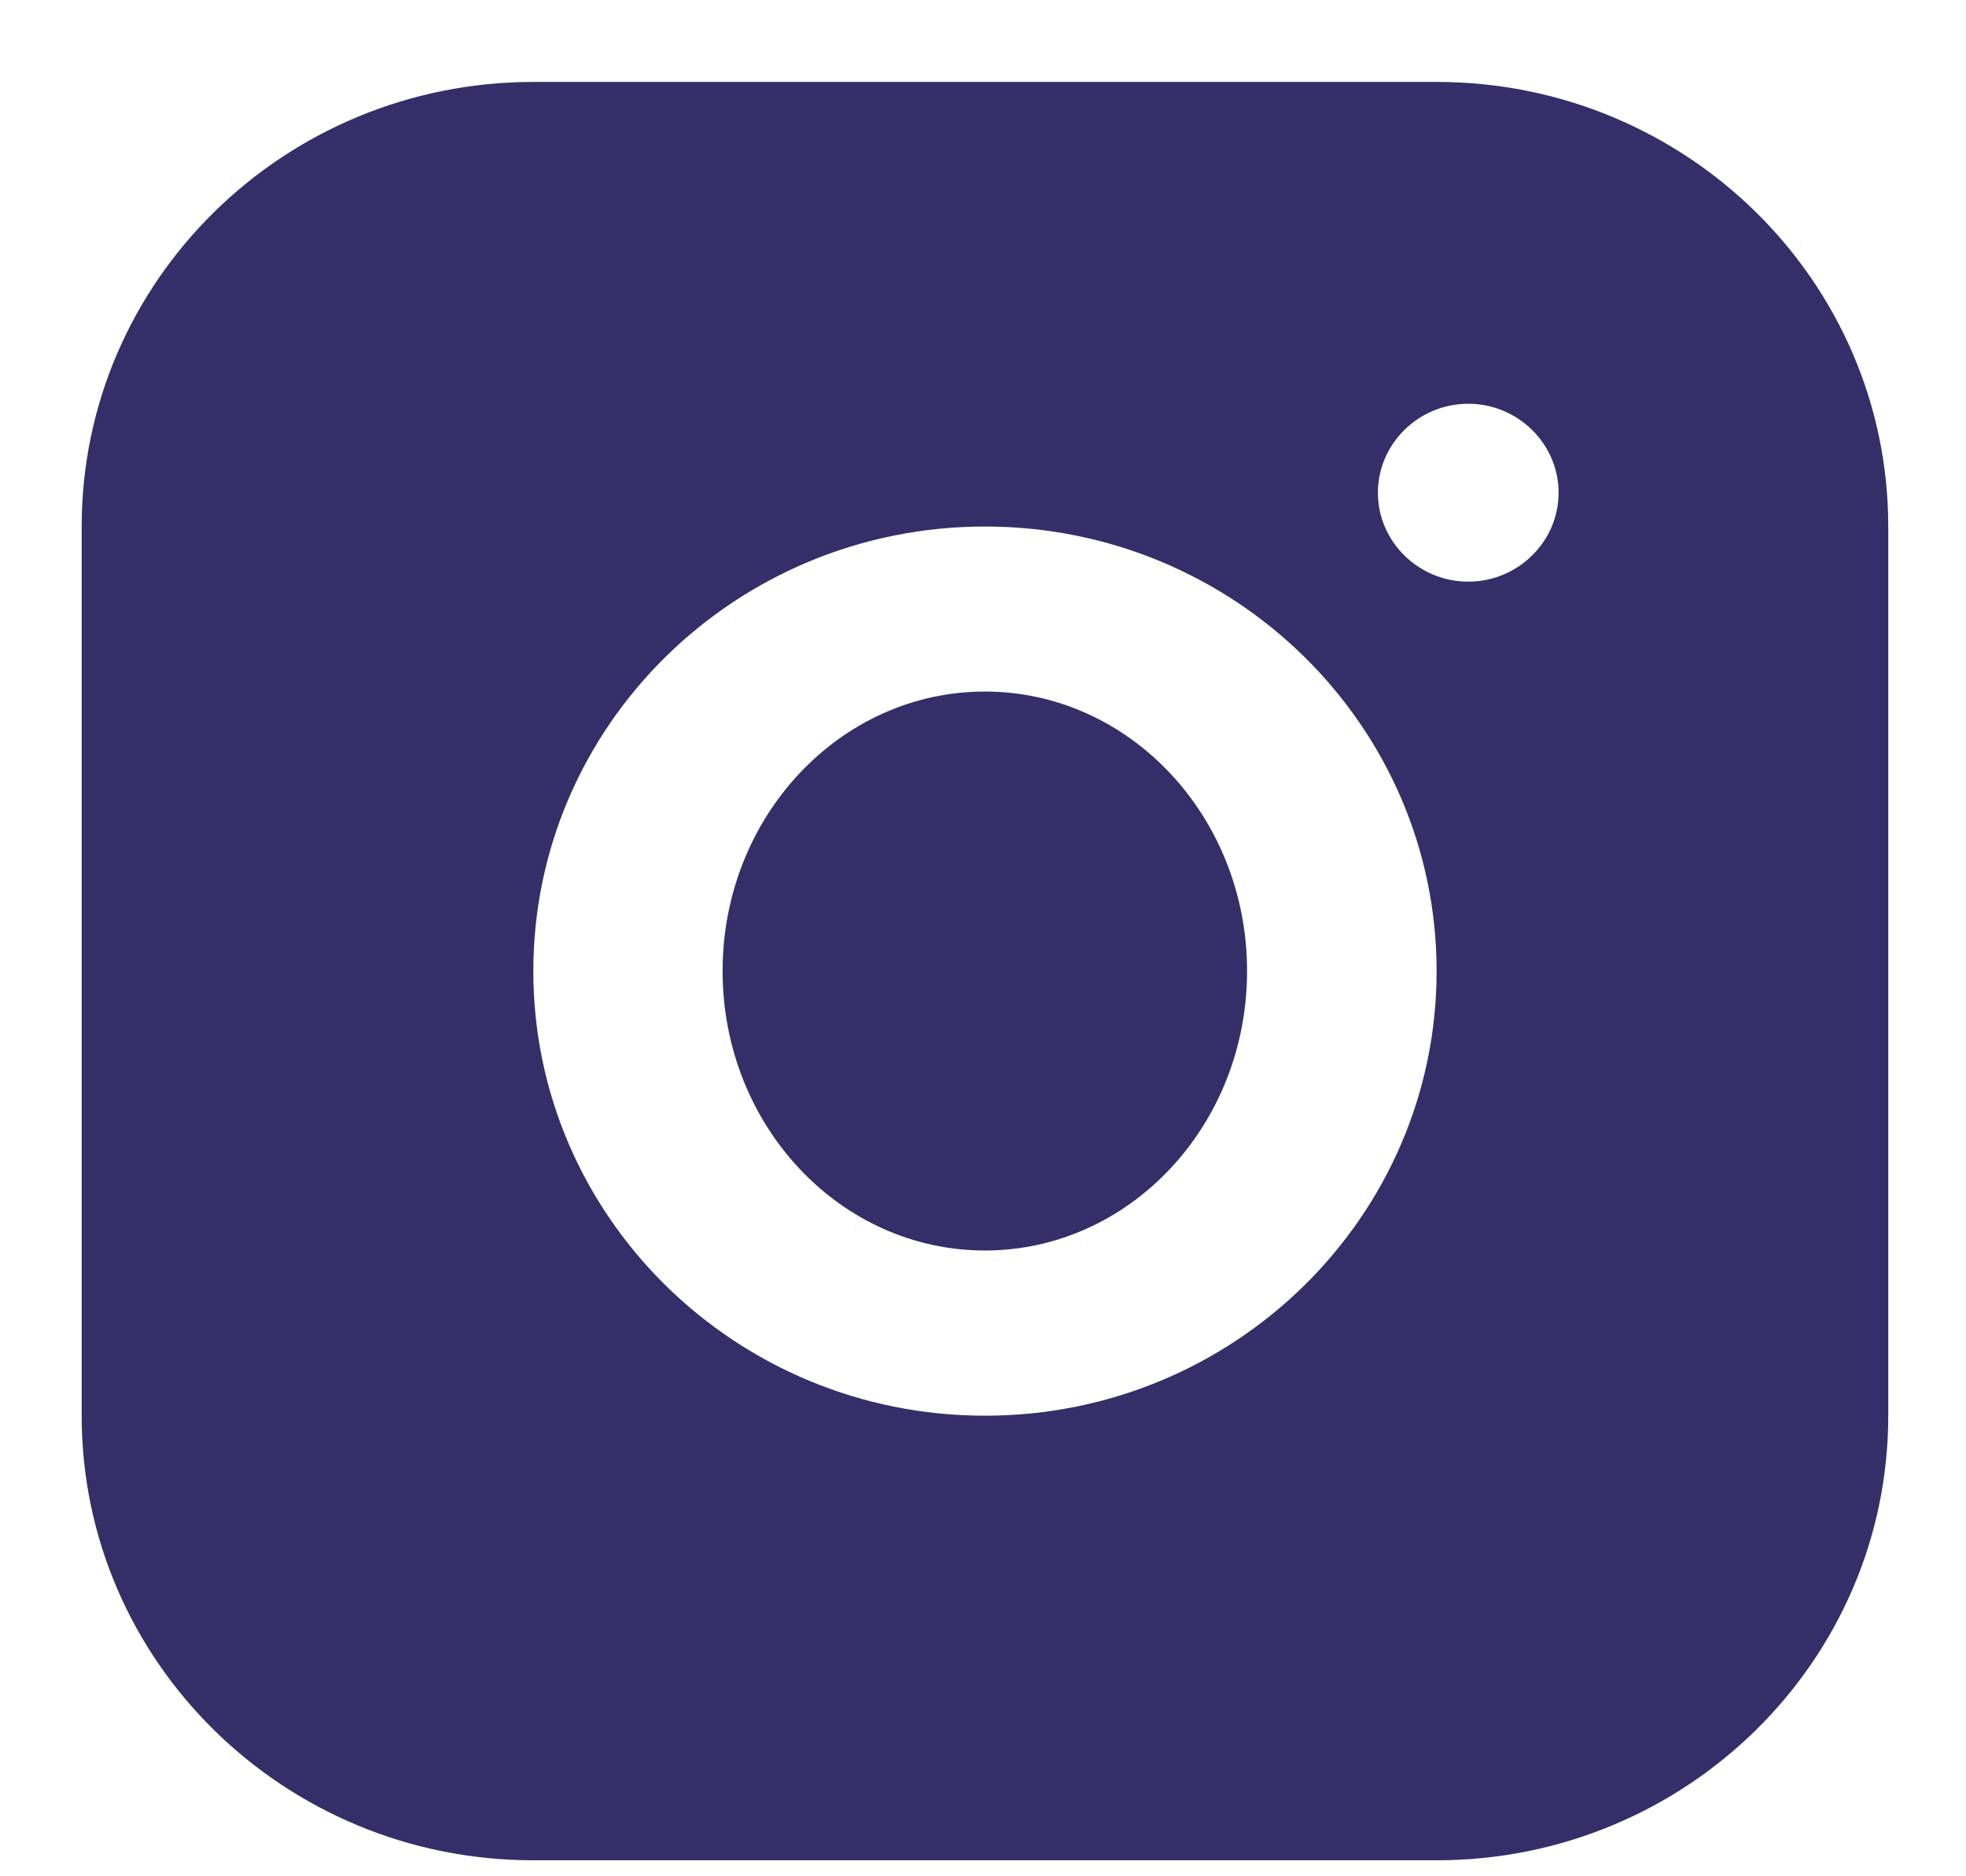
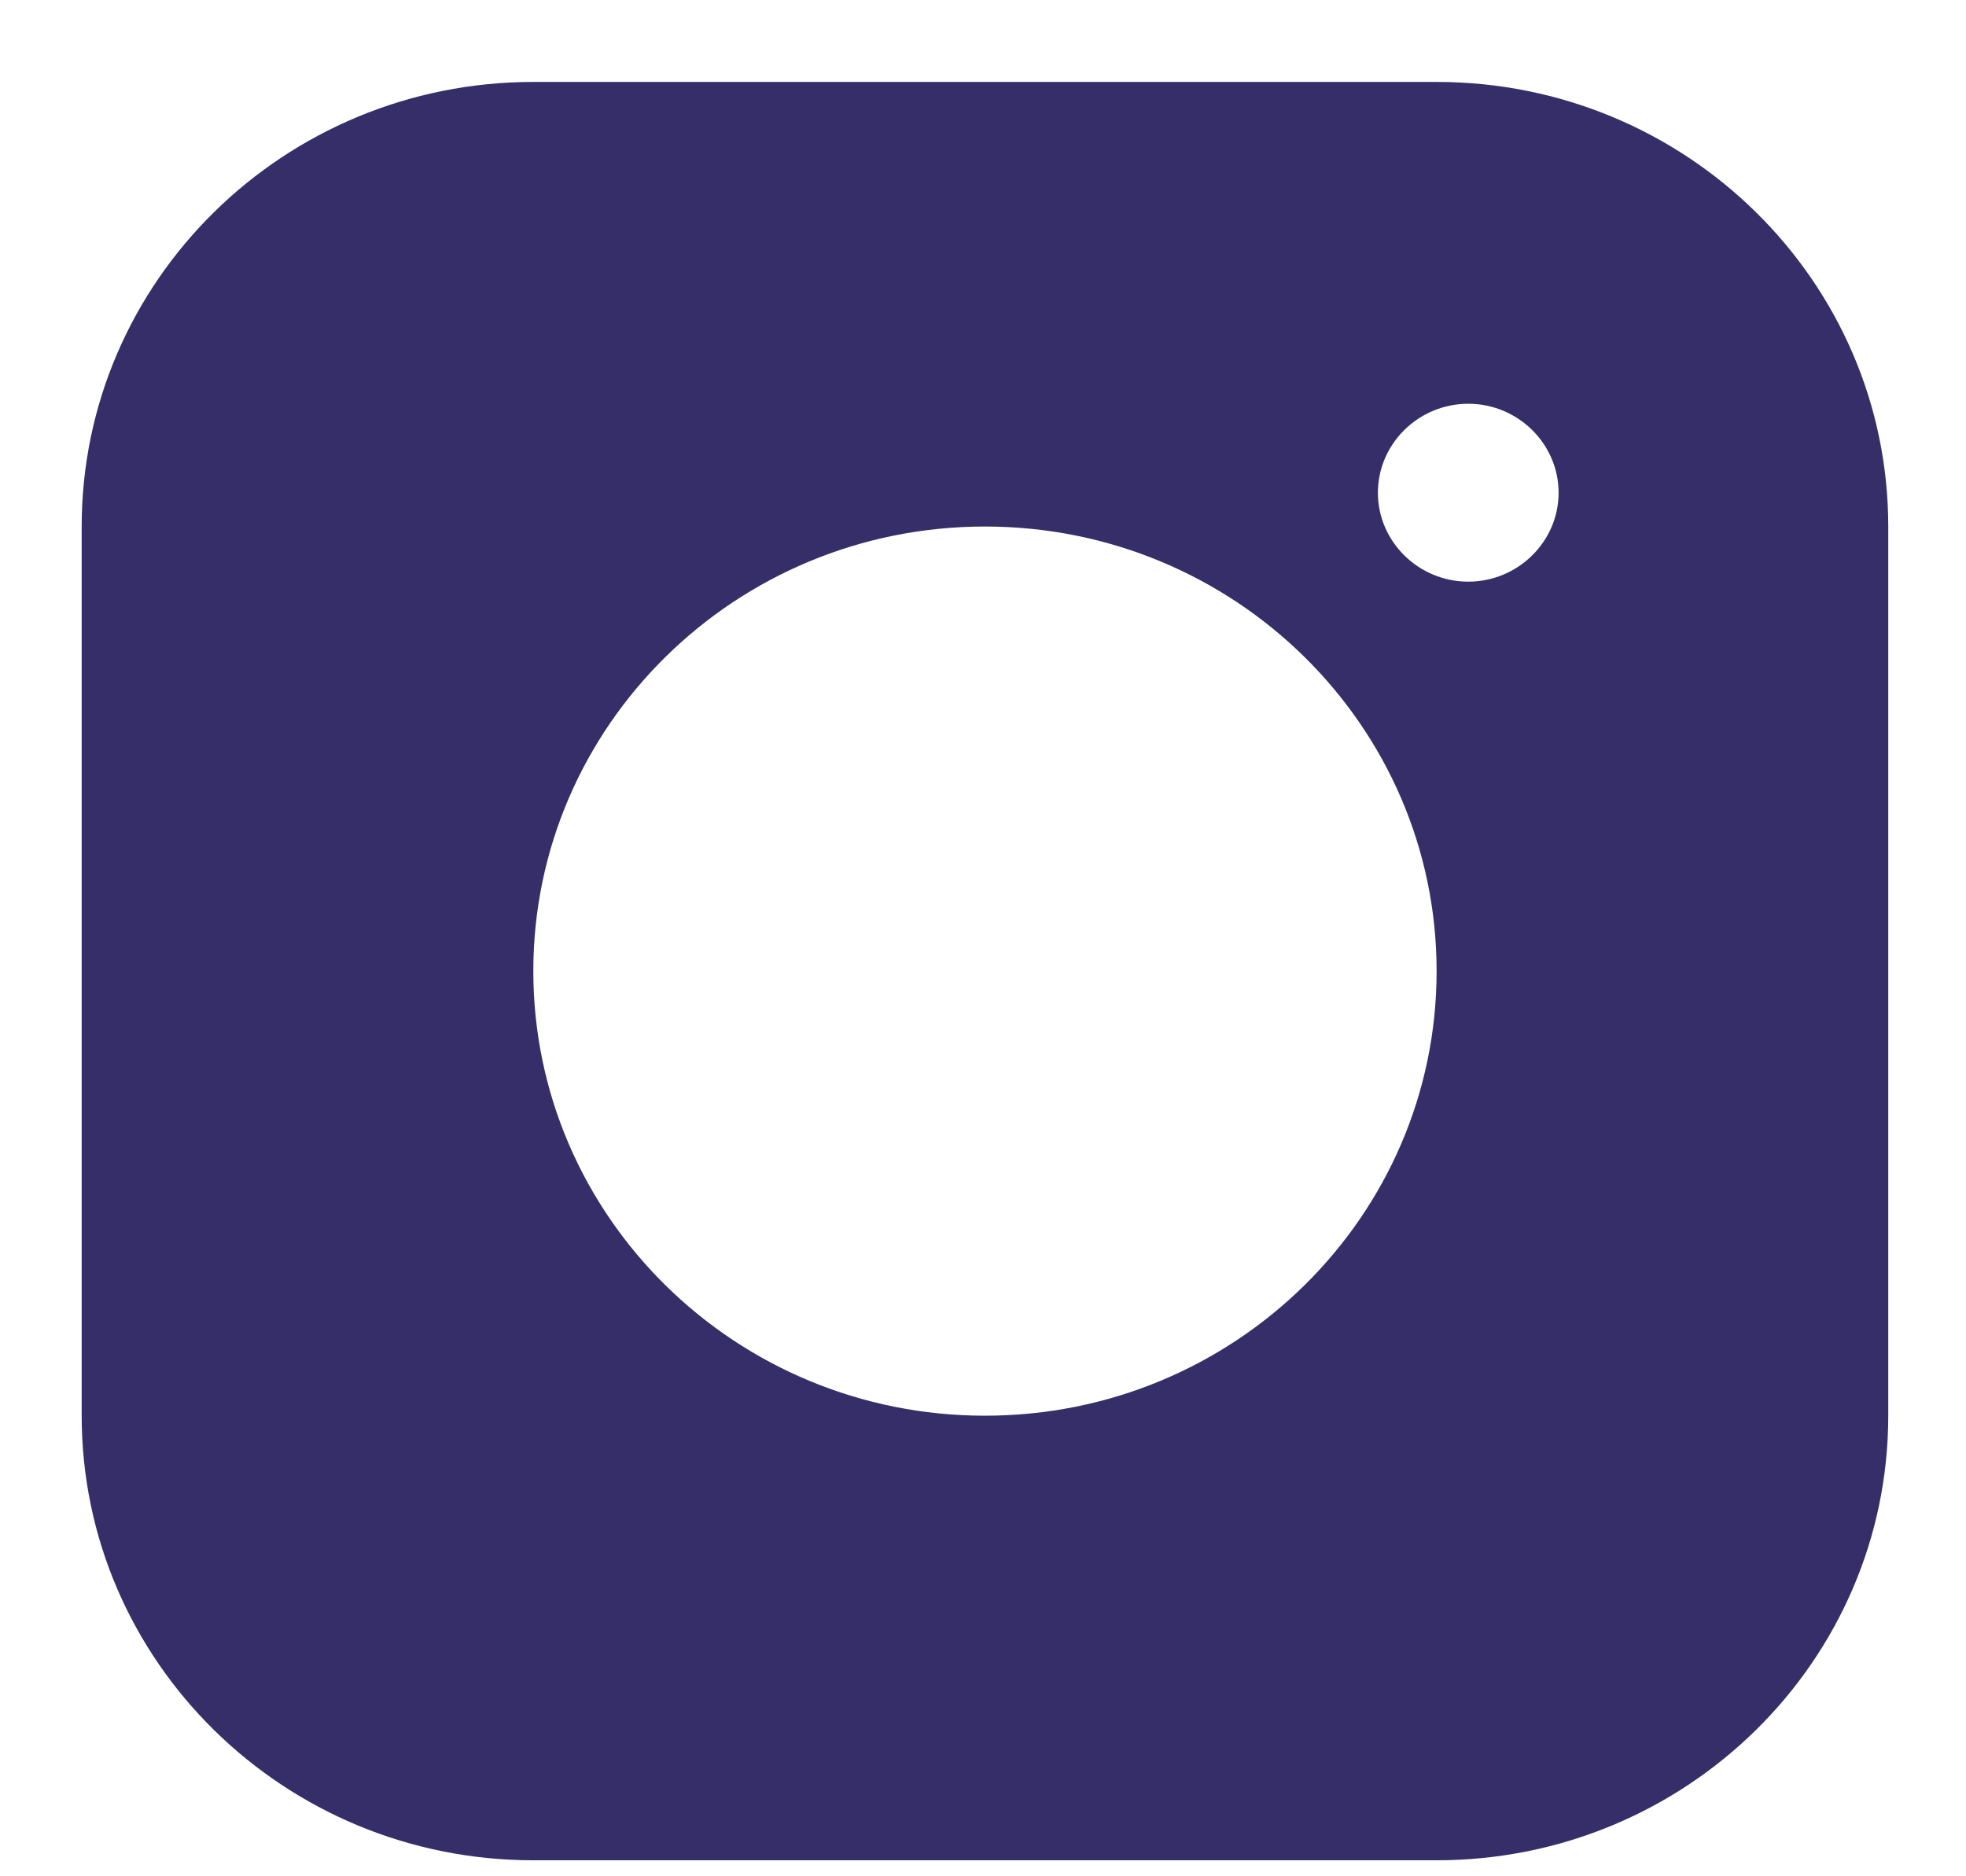
<svg xmlns="http://www.w3.org/2000/svg" width="22" height="21" viewBox="0 0 22 21" fill="none">
  <path d="M16.076 0.917H5.968C3.178 0.917 0.914 3.146 0.914 5.893V15.845C0.914 18.592 3.178 20.821 5.968 20.821H16.076C18.866 20.821 21.13 18.592 21.13 15.845V5.893C21.13 3.146 18.866 0.917 16.076 0.917ZM11.022 15.845C8.232 15.845 5.968 13.616 5.968 10.869C5.968 8.122 8.232 5.893 11.022 5.893C13.812 5.893 16.076 8.122 16.076 10.869C16.076 13.616 13.812 15.845 11.022 15.845ZM16.43 6.51C15.874 6.51 15.419 6.062 15.419 5.515C15.419 4.967 15.874 4.519 16.43 4.519C16.986 4.519 17.441 4.967 17.441 5.515C17.441 6.062 16.986 6.51 16.43 6.51Z" fill="#362E69" />
-   <path d="M11.021 13.996C12.641 13.996 13.955 12.596 13.955 10.868C13.955 9.141 12.641 7.74 11.021 7.74C9.4 7.74 8.086 9.141 8.086 10.868C8.086 12.596 9.4 13.996 11.021 13.996Z" fill="#362E69" />
</svg>